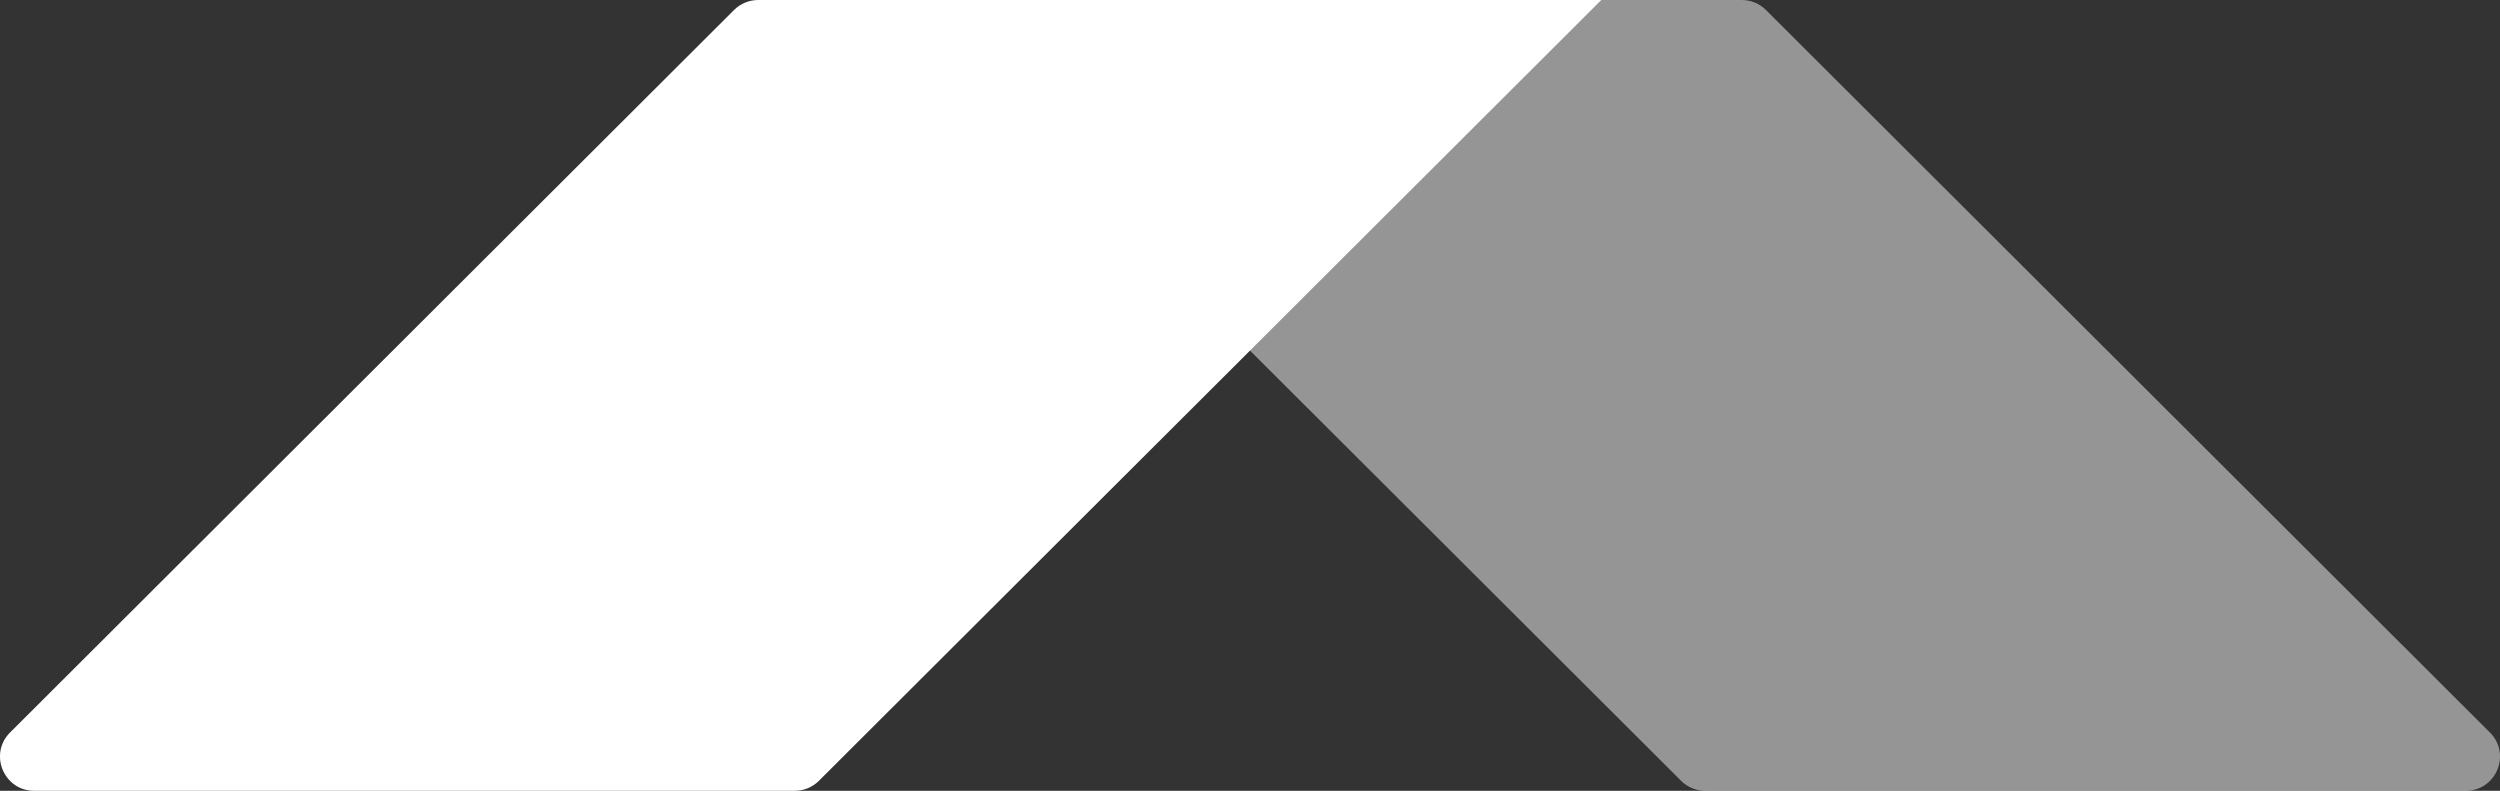
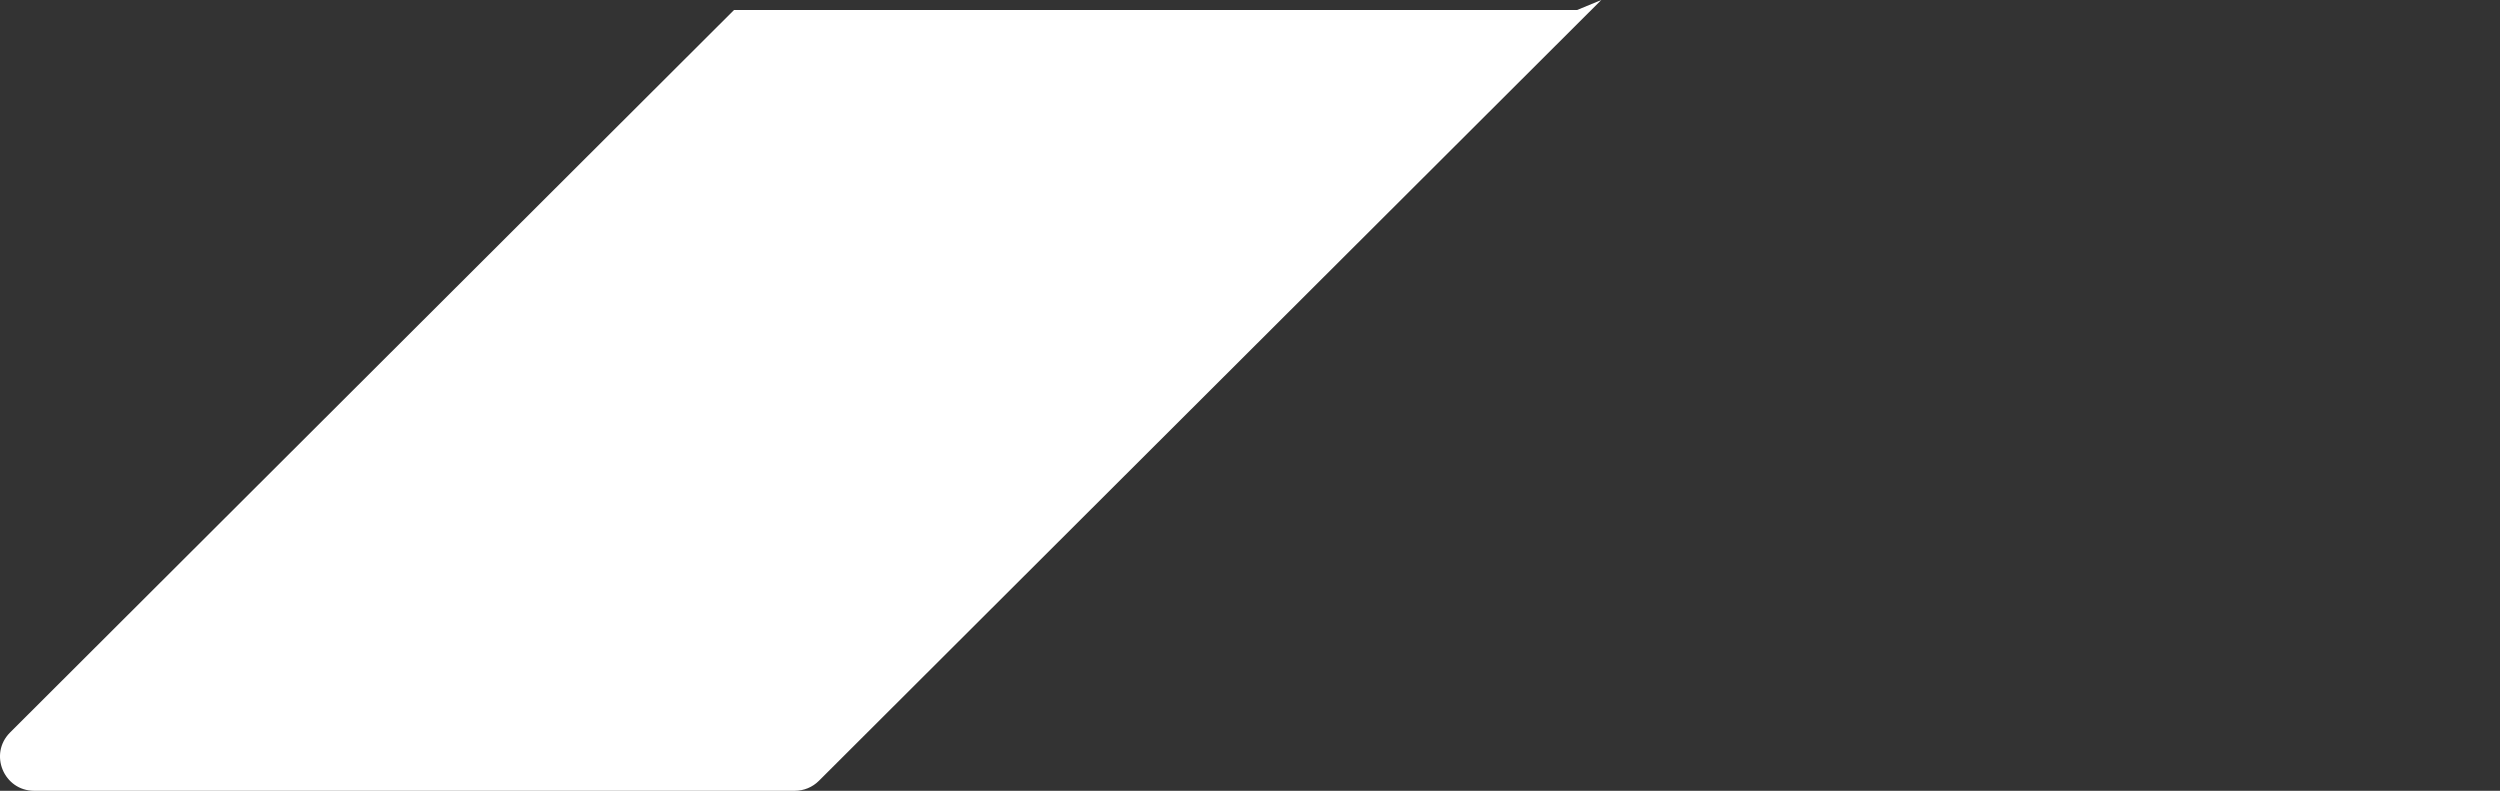
<svg xmlns="http://www.w3.org/2000/svg" id="uuid-964ae595-3f41-4adb-bec0-56bf83c01925" data-name="Livello 2" viewBox="0 0 170.275 53.861">
  <rect x="0" y="0" width="170.275" height="53.861" fill="#333333" stroke="none" />
  <g id="uuid-7a920e42-ef9b-44c7-94ca-f0df390b5675" data-name="Livello 1">
-     <path d="M61.211,0l53.288,53.181c.436.436,1.027.68,1.641.68h51.806c2.072,0,3.109-2.506,1.643-3.971L120.278.679c-.436-.434-1.026-.679-1.641-.679h-57.425Z" fill="#fff" opacity=".48" />
-     <path d="M109.064,0l-53.288,53.181c-.436.436-1.026.68-1.643.68H2.329c-2.072,0-3.109-2.506-1.643-3.971L49.997.679c.436-.434,1.027-.679,1.641-.679h57.425Z" fill="#fff" />
+     <path d="M109.064,0l-53.288,53.181c-.436.436-1.026.68-1.643.68H2.329c-2.072,0-3.109-2.506-1.643-3.971L49.997.679h57.425Z" fill="#fff" />
  </g>
</svg>